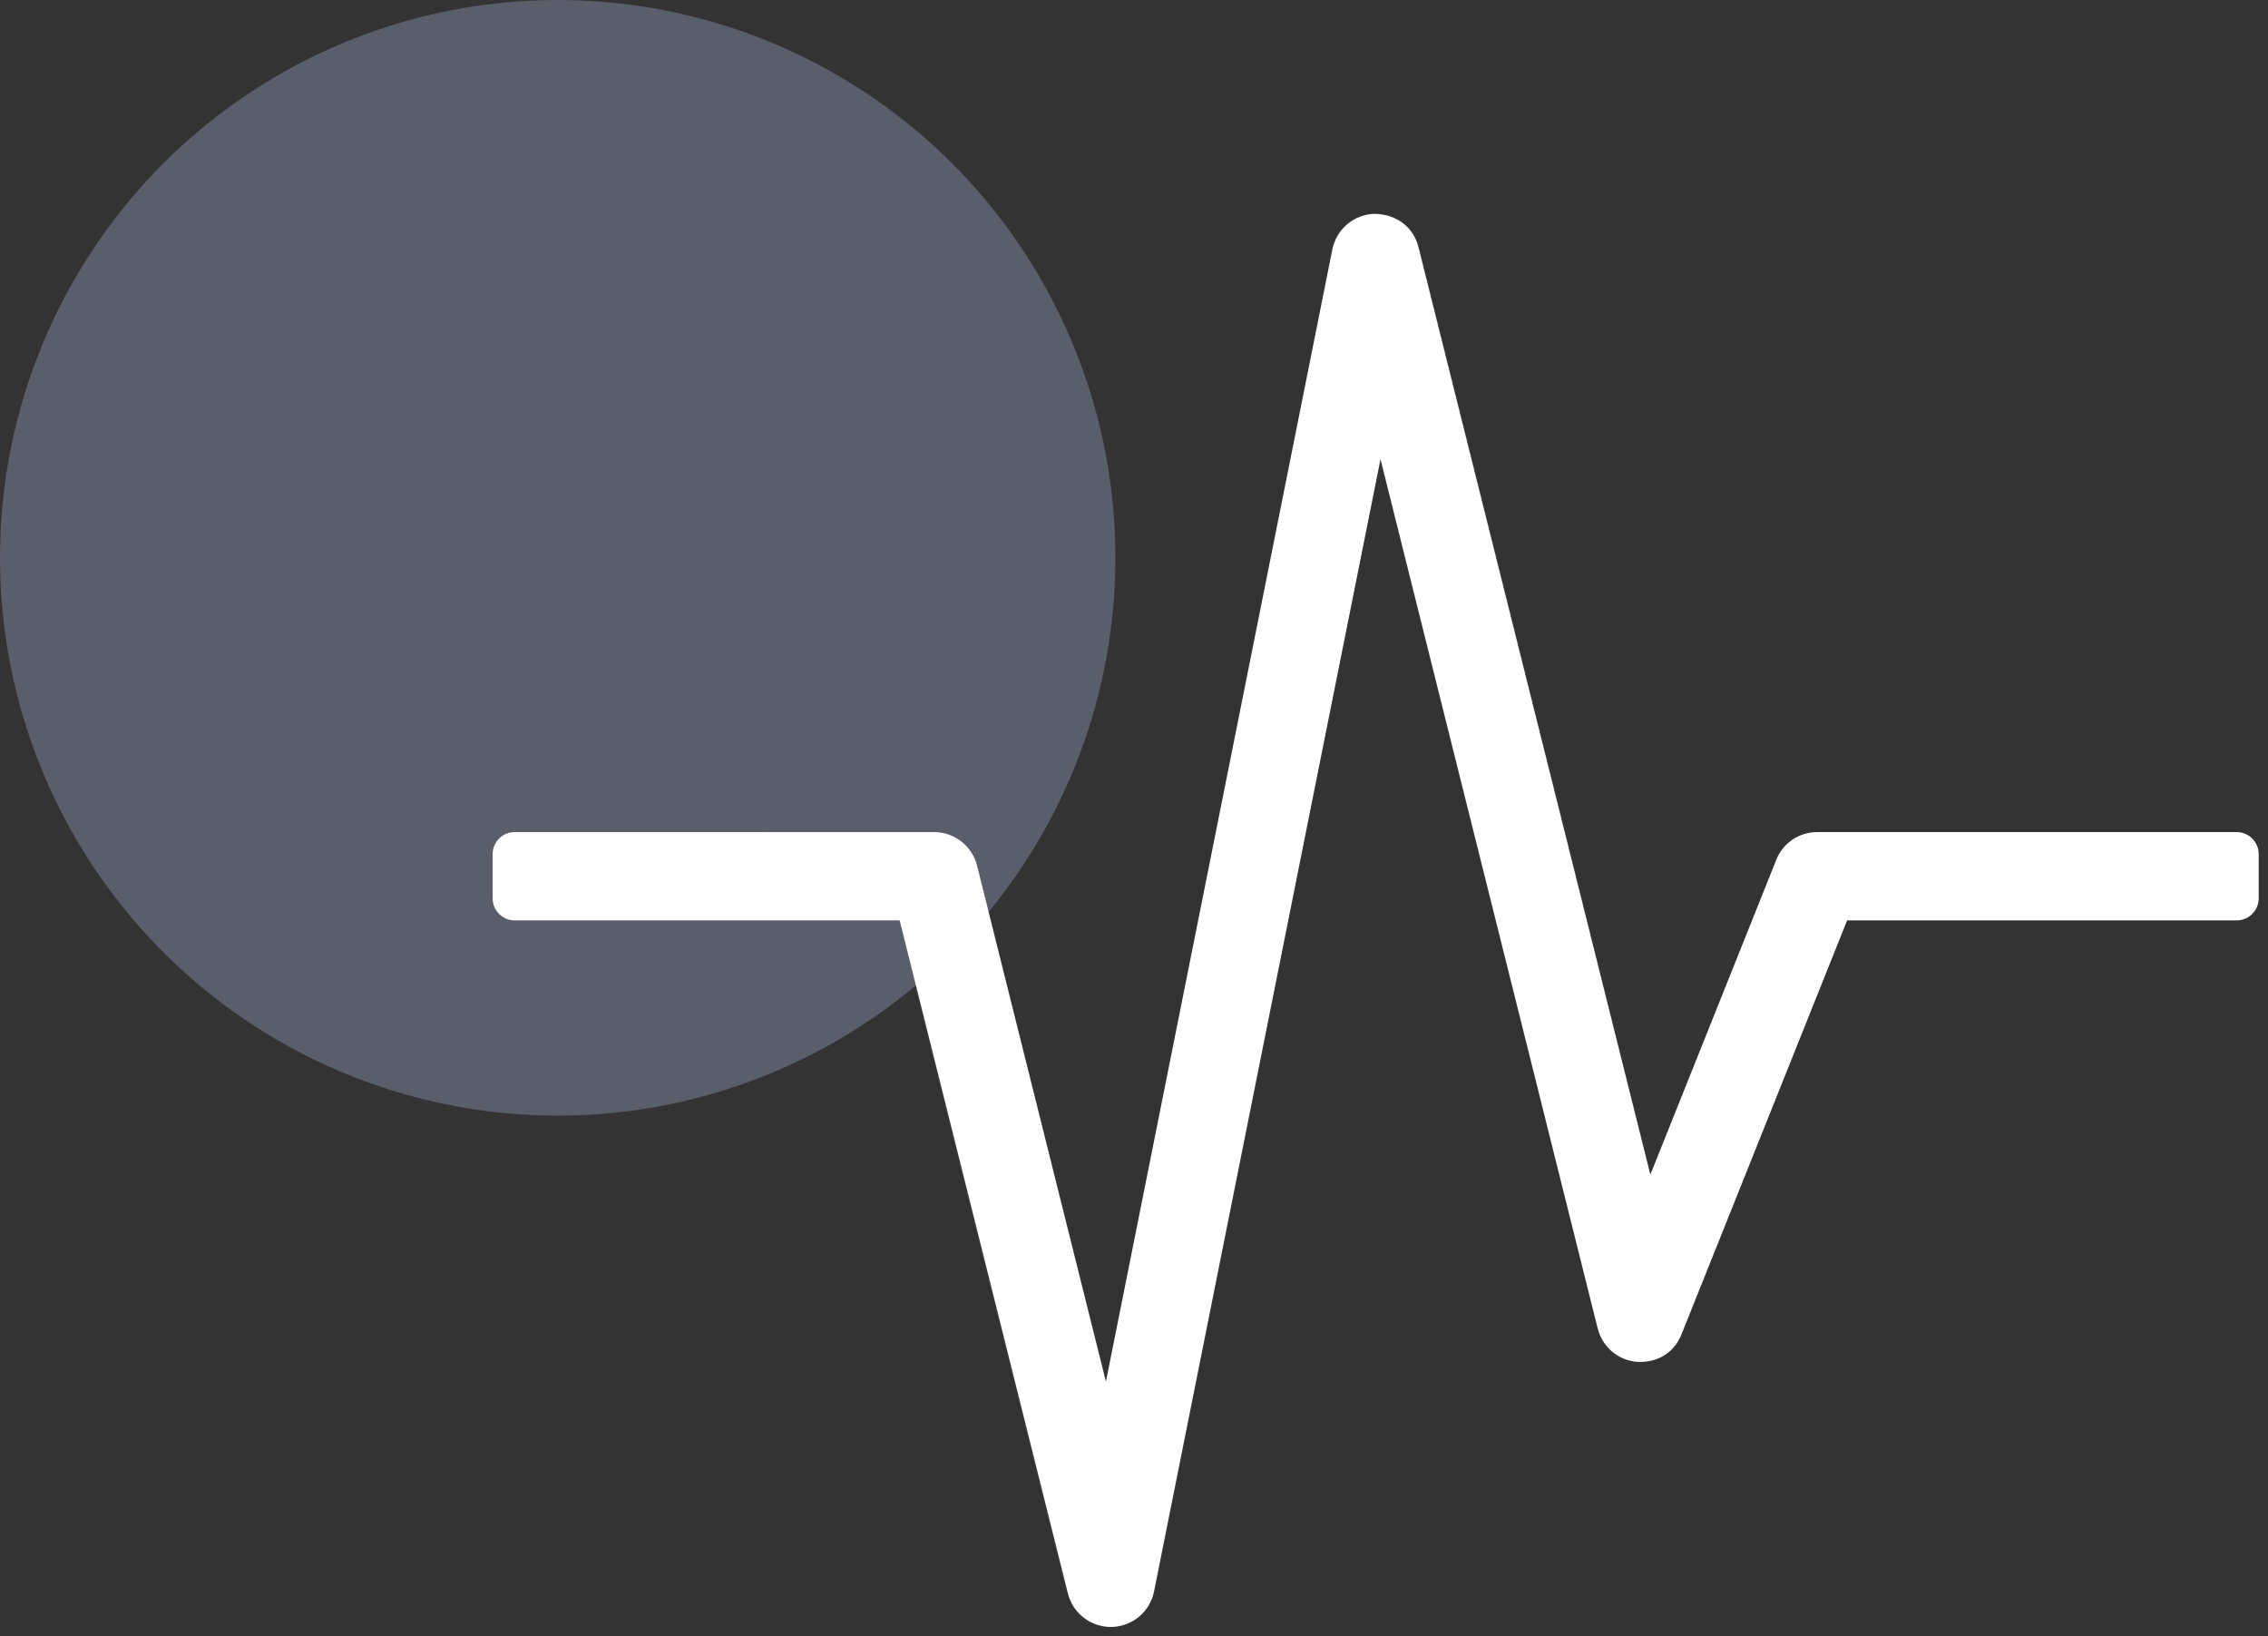
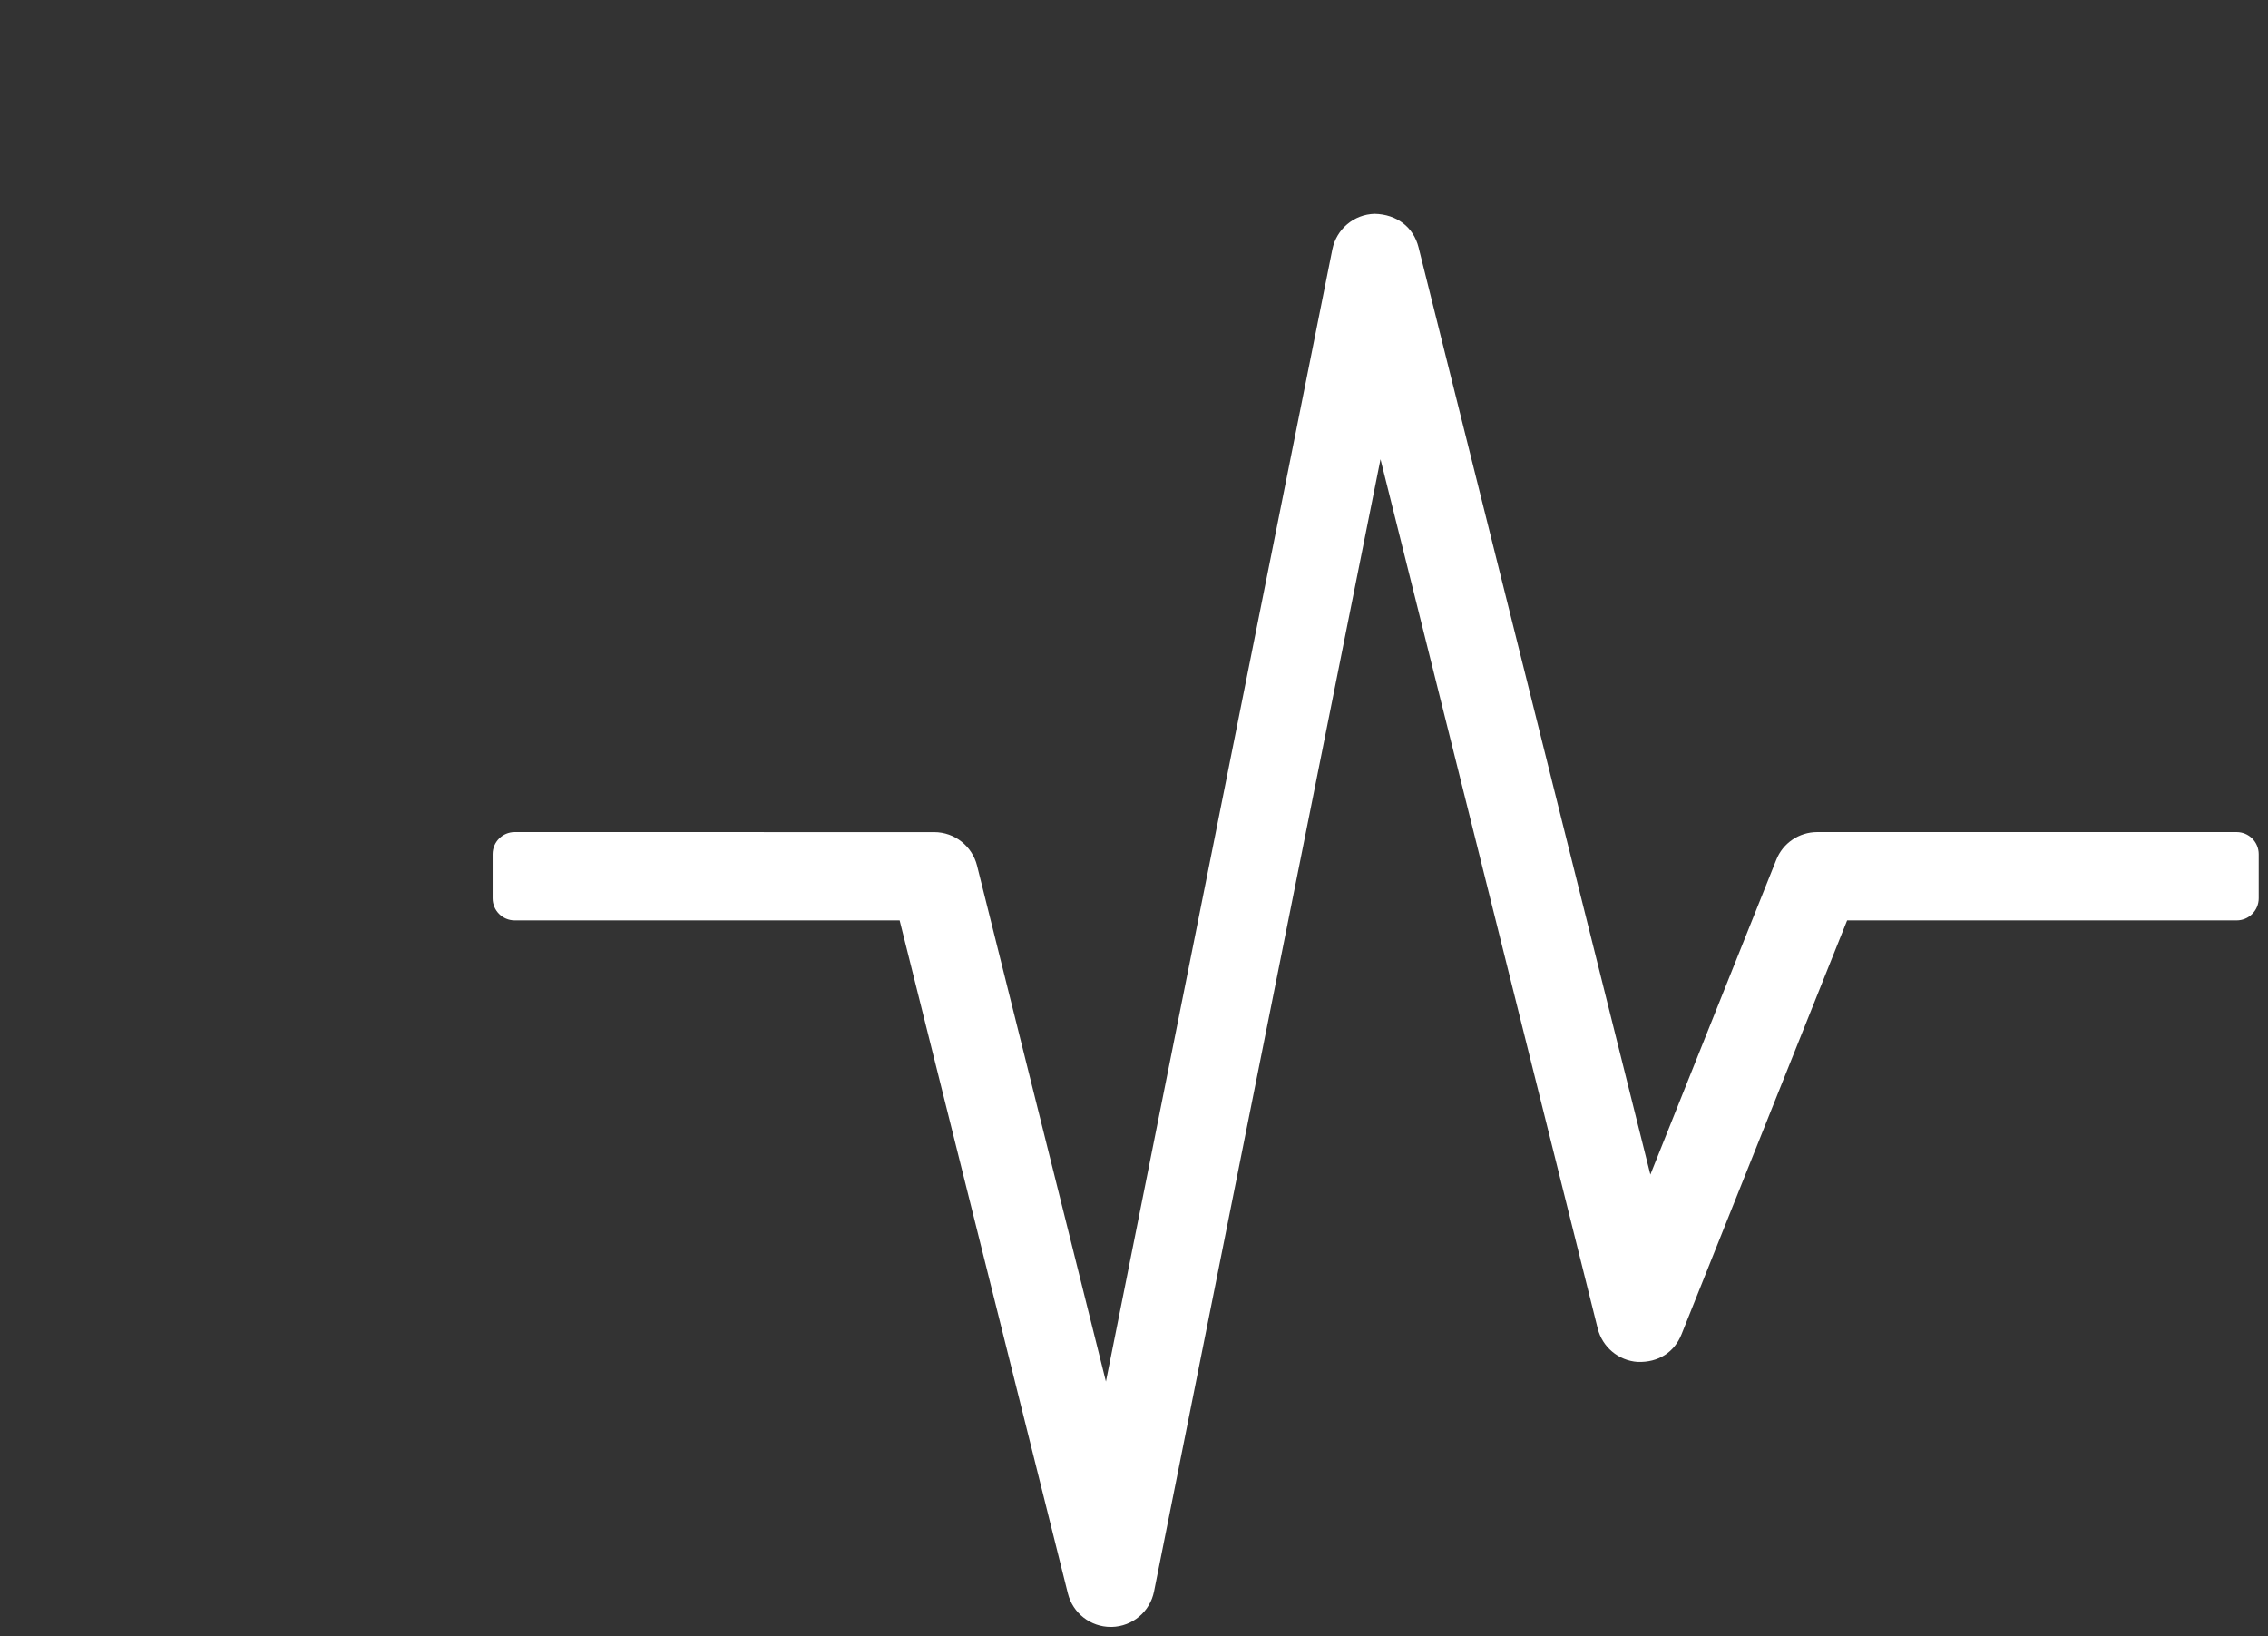
<svg xmlns="http://www.w3.org/2000/svg" width="61px" height="44px" viewBox="0 0 61 44" version="1.1">
  <rect x="0" y="0" width="61" height="44" fill="#333333" stroke="none" />
  <title>40392E47-773C-4C3F-986B-69D080894A8F</title>
  <g id="UI-Design" stroke="none" stroke-width="1" fill="none" fill-rule="evenodd">
    <g id="03b---Developers---Support" transform="translate(-932, -393)">
      <g id="CTA-Icons---Reverse" transform="translate(122, 393)">
        <g id="Icon" transform="translate(810, 0)">
-           <circle id="Oval" fill="#5A5D6A" cx="15" cy="15" r="15" />
          <path d="M29.903,43.75 C30.46,43.736 30.93,43.34 31.039,42.796 L37.13,12.349 L42.972,35.725 C43.098,36.225 43.531,36.588 44.044,36.623 C44.61,36.644 45.037,36.356 45.227,35.878 L49.68,24.75 L60.156,24.75 C60.484,24.75 60.75,24.484 60.75,24.156 L60.75,22.969 C60.75,22.641 60.484,22.375 60.156,22.375 L48.875,22.375 C48.39,22.375 47.952,22.67 47.774,23.122 L44.388,31.586 L38.153,6.65 C38.018,6.111 37.571,5.763 36.972,5.75 C36.415,5.764 35.945,6.161 35.835,6.705 L29.745,37.151 L26.278,23.275 C26.148,22.758 25.681,22.376 25.125,22.376 L13.844,22.375 C13.516,22.375 13.25,22.641 13.25,22.969 L13.25,24.156 C13.25,24.484 13.516,24.75 13.844,24.75 L24.197,24.75 L28.722,42.85 C28.854,43.38 29.332,43.75 29.875,43.75 L29.903,43.75 Z" id="" fill="#FFFFFF" fill-rule="nonzero" />
        </g>
      </g>
    </g>
  </g>
</svg>